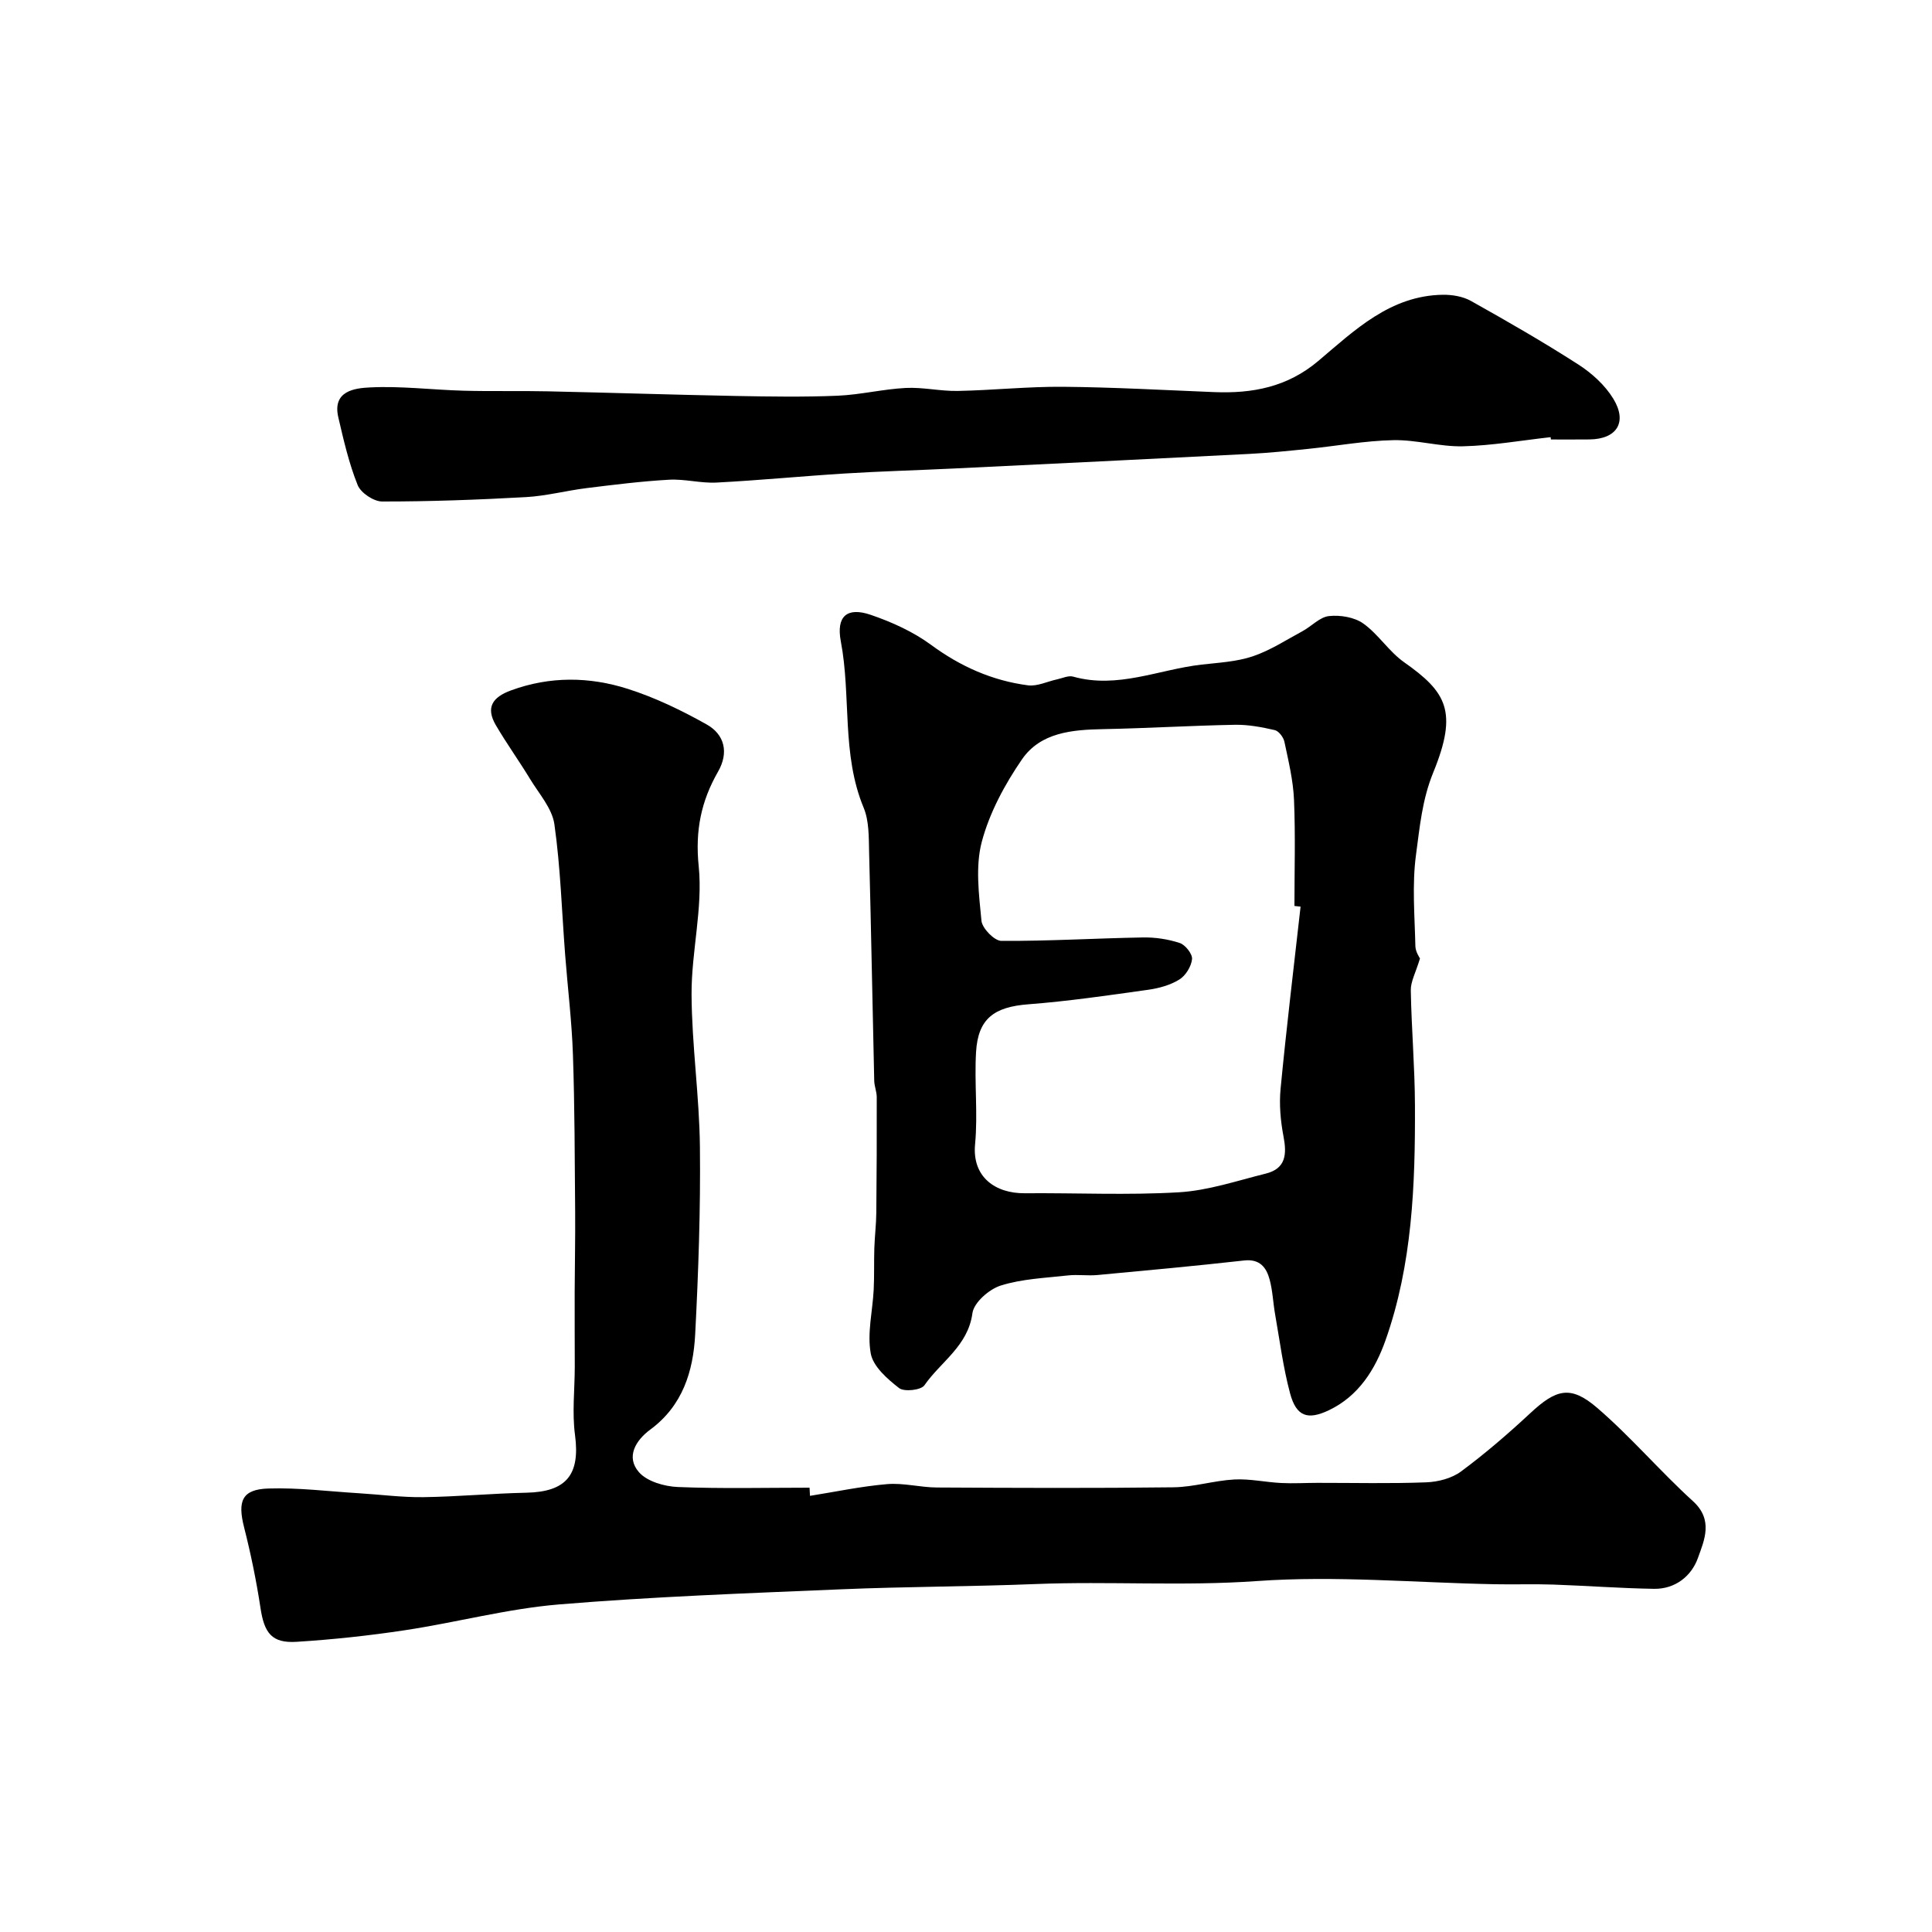
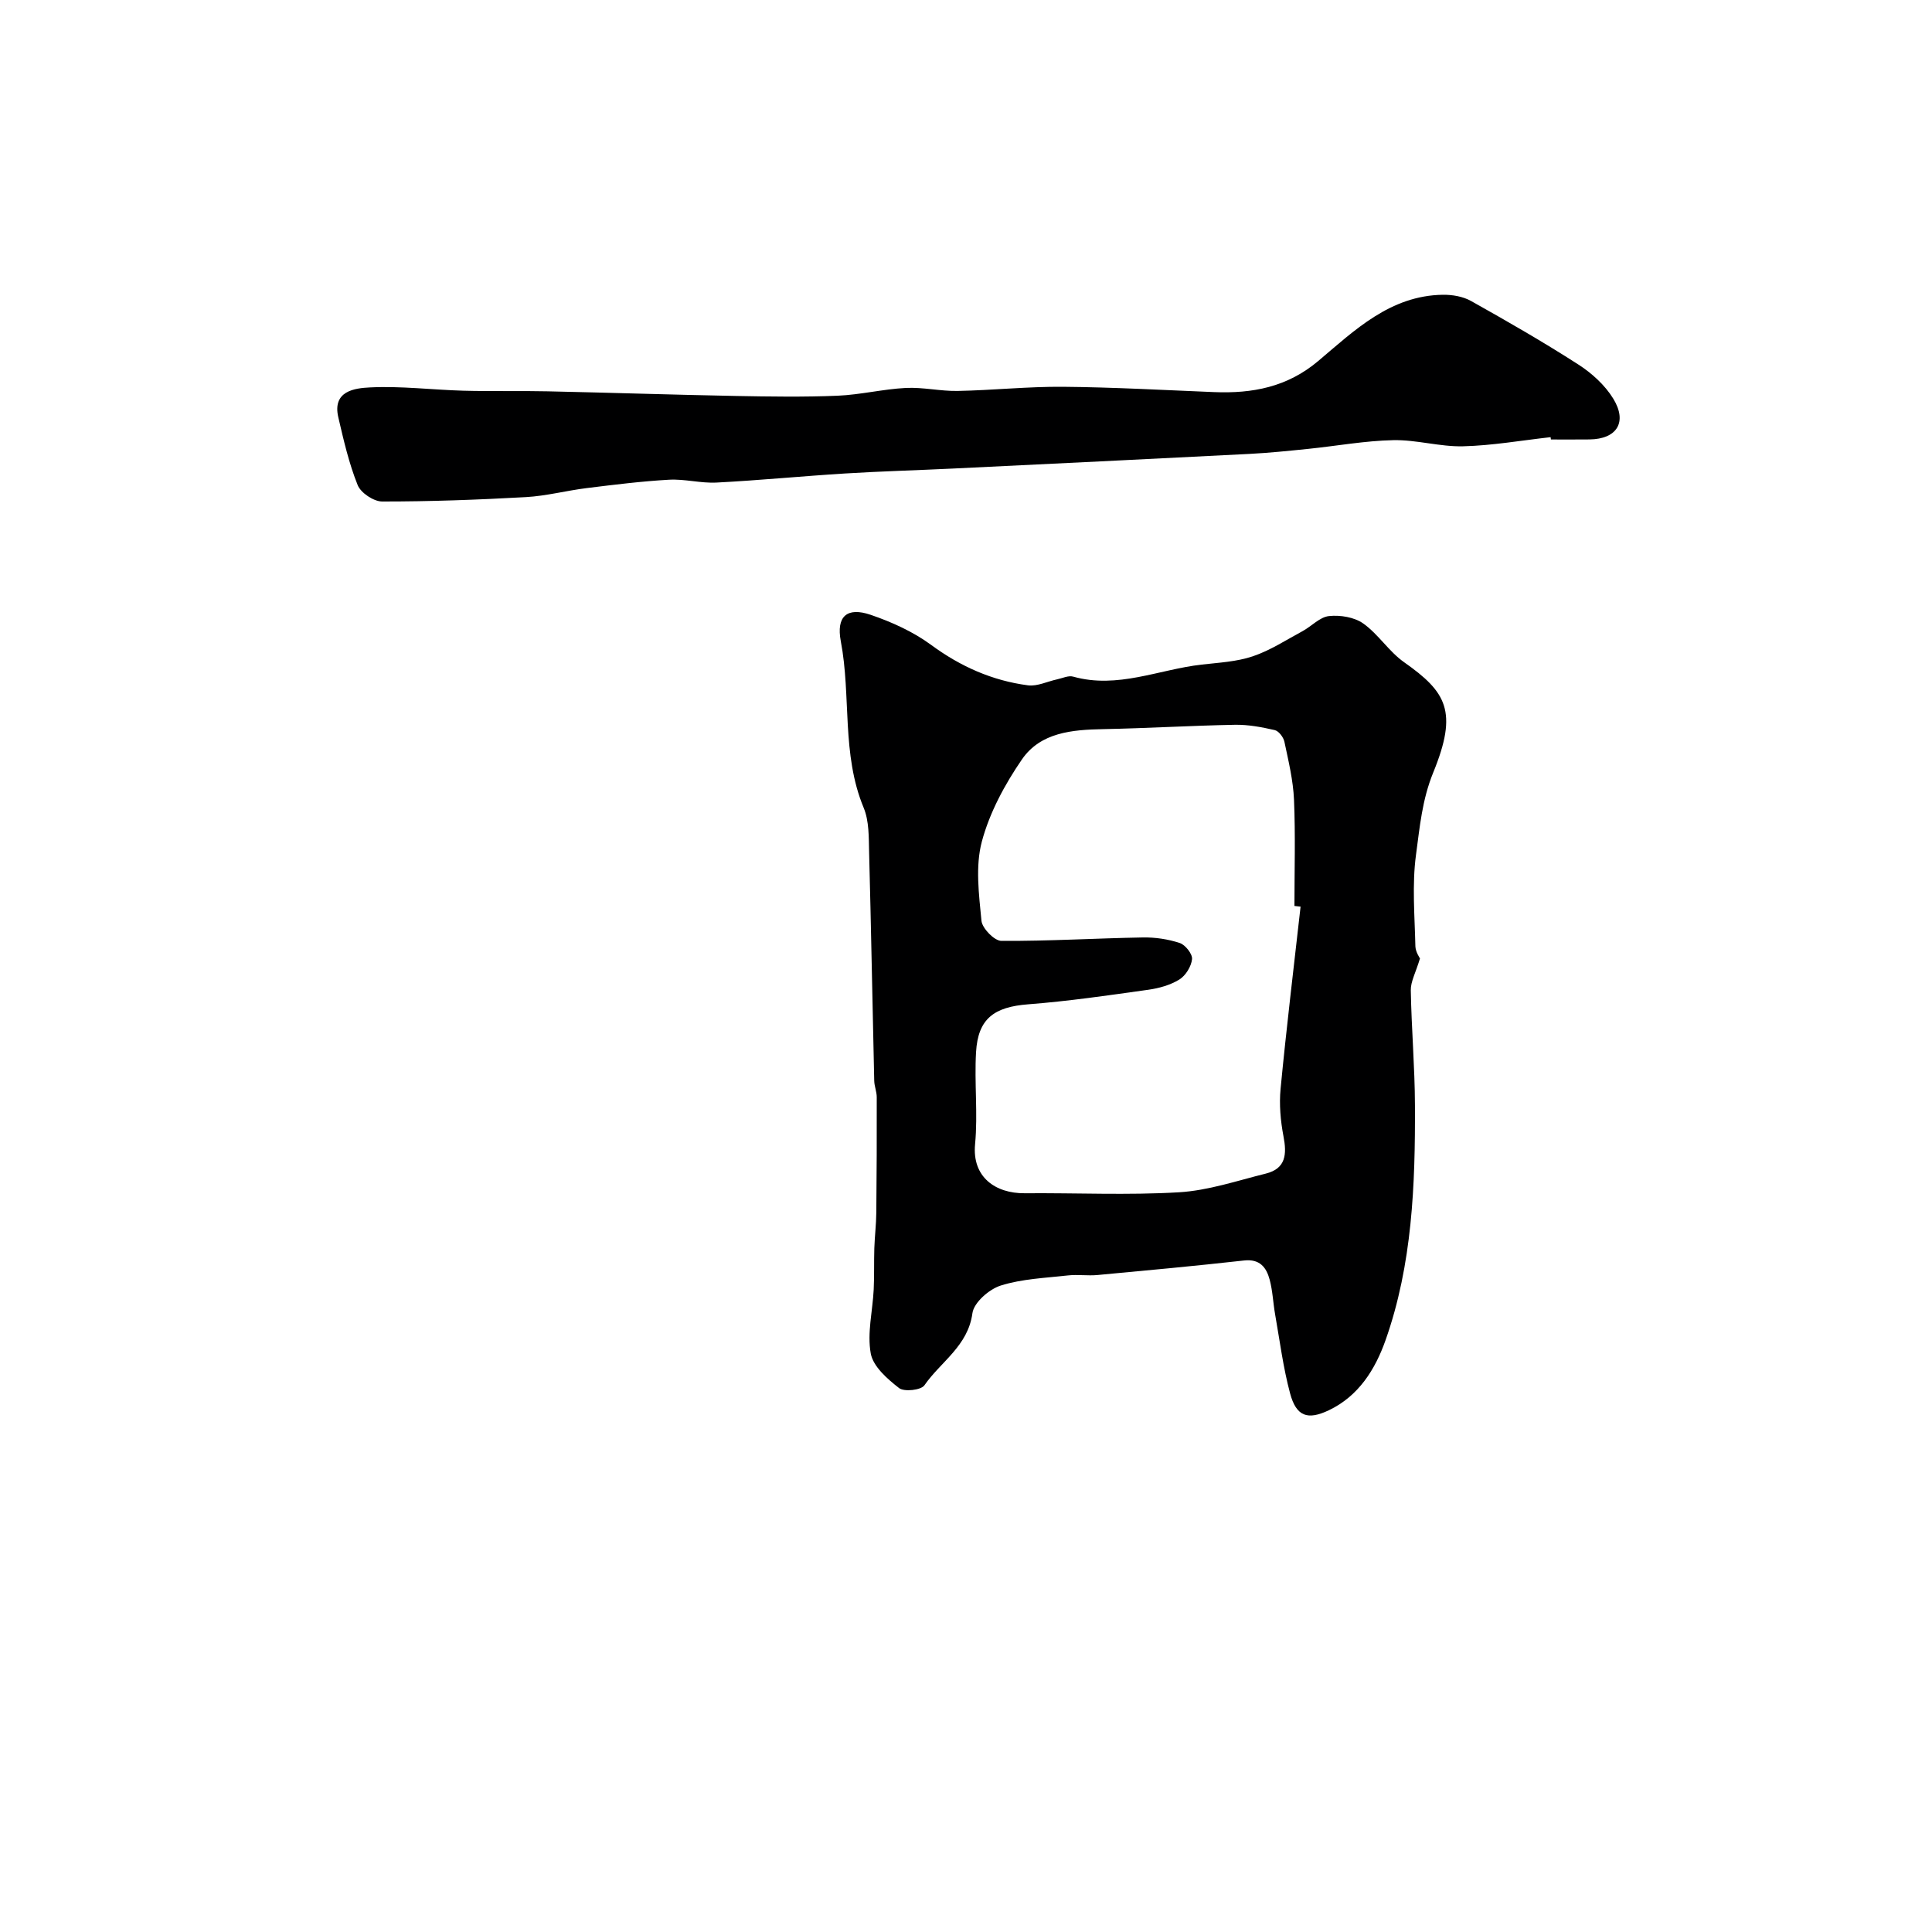
<svg xmlns="http://www.w3.org/2000/svg" enable-background="new 0 0 400 400" viewBox="0 0 400 400">
  <g fill="#000001">
-     <path d="m167.7 309.7c5.33-.85 10.63-1.98 15.99-2.43 3.38-.28 6.84.68 10.26.7 16.33.09 32.66.16 48.98-.04 4.22-.05 8.4-1.39 12.63-1.62 3.21-.17 6.46.57 9.7.73 2.5.13 5.02-.03 7.54-.03 7.5-.01 15 .18 22.49-.11 2.45-.09 5.27-.82 7.19-2.24 5.01-3.71 9.76-7.81 14.33-12.06 5.37-5 8.35-5.87 13.88-1.11 6.98 6.01 13 13.11 19.82 19.31 4.27 3.89 2.35 8.07 1.02 11.78-1.33 3.72-4.68 6.43-9.06 6.37-6.96-.11-13.91-.64-20.86-.88-4.02-.14-8.05.01-12.07-.07-16.43-.31-32.94-1.82-49.27-.66-15.34 1.09-30.59.01-45.87.62-13.42.54-26.87.52-40.29 1.09-19.47.82-38.97 1.52-58.38 3.13-10.68.89-21.19 3.72-31.83 5.33-7.45 1.13-14.98 1.94-22.5 2.41-5.12.32-6.69-1.8-7.47-7.02-.85-5.61-2-11.2-3.4-16.71-1.38-5.44-.42-7.84 5.04-8.01 6.23-.2 12.49.6 18.74.98 4.45.27 8.91.87 13.36.81 7.1-.1 14.2-.77 21.3-.92 8.32-.17 11.17-3.75 10.08-11.95-.62-4.61-.06-9.37-.05-14.06 0-5.19-.04-10.38-.02-15.57.02-5.52.14-11.04.1-16.56-.09-10.85-.09-21.7-.46-32.54-.23-6.9-1.08-13.77-1.61-20.66-.7-9.03-.96-18.12-2.23-27.06-.47-3.29-3.18-6.31-5.03-9.36-2.28-3.76-4.86-7.34-7.08-11.13-2.15-3.67-.74-5.81 3.15-7.23 8.06-2.95 16.21-2.84 24.15-.31 5.66 1.8 11.14 4.45 16.34 7.37 3.72 2.09 4.62 5.83 2.35 9.78-3.5 6.11-4.76 12.2-4 19.59.88 8.69-1.52 17.66-1.48 26.51.05 10.54 1.62 21.06 1.73 31.6.14 12.93-.31 25.87-.98 38.79-.4 7.67-2.6 14.79-9.31 19.73-2.98 2.2-5.09 5.63-2.35 8.79 1.68 1.94 5.27 2.97 8.05 3.09 9.08.37 18.19.14 27.29.14.02.55.06 1.12.09 1.69z" />
    <path d="m293.99 198.44c-.89 2.96-1.93 4.78-1.9 6.59.14 7.94.83 15.87.86 23.81.07 16.46-.54 32.93-6.09 48.64-2.12 5.99-5.53 11.55-11.76 14.51-4.35 2.06-6.71 1.3-8-3.5-1.43-5.33-2.13-10.85-3.09-16.3-.43-2.41-.51-4.9-1.14-7.25-.68-2.54-2.04-4.33-5.29-3.97-10.1 1.13-20.23 2.07-30.36 3.01-2.01.19-4.07-.14-6.07.08-4.69.53-9.52.7-13.96 2.1-2.4.75-5.56 3.52-5.86 5.72-.91 6.81-6.57 10.05-9.94 14.93-.69 1.01-4.19 1.39-5.24.58-2.43-1.89-5.38-4.46-5.87-7.17-.77-4.23.39-8.8.61-13.23.14-2.85.04-5.71.13-8.56.08-2.47.39-4.94.41-7.41.08-7.95.11-15.91.09-23.86 0-1.13-.49-2.25-.52-3.39-.37-15.77-.64-31.54-1.06-47.3-.08-3.1.02-6.47-1.13-9.24-4.62-11.12-2.56-23.06-4.73-34.46-.98-5.17 1.28-7.15 6.18-5.48 4.39 1.5 8.81 3.5 12.52 6.23 6.09 4.48 12.66 7.4 20.05 8.37 1.93.25 4.02-.81 6.04-1.24 1.11-.24 2.34-.84 3.32-.56 9.2 2.58 17.75-1.49 26.58-2.49 3.57-.41 7.26-.59 10.61-1.72 3.62-1.22 6.92-3.39 10.32-5.22 1.86-1.01 3.55-2.91 5.46-3.11 2.32-.25 5.25.23 7.09 1.54 3.14 2.23 5.31 5.81 8.46 8.02 8.73 6.15 11.21 10.15 6.03 22.82-2.32 5.68-2.8 11.36-3.57 17.03-.84 6.22-.27 12.64-.13 18.97.05 1.19.89 2.37.95 2.51zm-24.72-10.73c-.42-.05-.84-.09-1.27-.14 0-7.33.22-14.66-.09-21.98-.17-4.03-1.15-8.05-1.99-12.03-.2-.93-1.17-2.21-2-2.4-2.69-.62-5.49-1.15-8.24-1.1-9.1.17-18.18.72-27.28.9-6.42.12-12.97.67-16.82 6.27-3.55 5.17-6.7 11.01-8.3 17.01-1.37 5.13-.6 10.94-.08 16.39.15 1.57 2.67 4.16 4.12 4.17 9.75.06 19.51-.54 29.27-.71 2.57-.05 5.25.35 7.67 1.15 1.15.38 2.65 2.28 2.54 3.34-.16 1.52-1.32 3.41-2.63 4.22-1.88 1.16-4.22 1.81-6.44 2.12-8.26 1.16-16.53 2.37-24.84 3.01-7.05.54-10.41 2.95-10.81 9.91-.37 6.33.4 12.75-.2 19.05-.65 6.84 4.24 10.2 10.25 10.16 10.66-.09 21.34.43 31.96-.2 6.05-.36 12.02-2.39 17.98-3.87 4.18-1.04 4.37-4.03 3.66-7.72-.61-3.21-.91-6.6-.6-9.83 1.21-12.61 2.73-25.16 4.14-37.72z" />
    <path d="m321.04 90.51c-6.04.67-12.07 1.74-18.12 1.89-4.8.12-9.64-1.37-14.45-1.27-5.87.12-11.71 1.2-17.57 1.8-4.09.42-8.18.84-12.28 1.05-20.46 1.05-40.92 2.04-61.38 3.03-7.43.36-14.87.56-22.29 1.02-8.87.55-17.72 1.42-26.6 1.88-3.26.17-6.57-.77-9.82-.59-5.69.32-11.37 1.03-17.03 1.73-4.21.52-8.37 1.63-12.59 1.87-9.92.55-19.86.92-29.79.91-1.75 0-4.43-1.79-5.07-3.4-1.8-4.48-2.9-9.27-4-14-1.3-5.53 3.43-6.07 6.57-6.22 6.4-.32 12.85.5 19.29.68 5.83.16 11.66 0 17.49.13 12.98.28 25.96.71 38.94.96 7.02.13 14.06.24 21.07-.05 4.72-.2 9.41-1.37 14.13-1.61 3.56-.18 7.17.69 10.75.62 7.27-.14 14.53-.92 21.79-.86 10.43.09 20.85.68 31.27 1.1 7.94.32 15.16-1.02 21.59-6.45 7.53-6.36 14.9-13.54 25.77-13.7 1.95-.03 4.17.34 5.84 1.28 7.5 4.2 14.97 8.49 22.2 13.14 2.81 1.8 5.54 4.28 7.26 7.09 2.99 4.89.72 8.37-4.91 8.44-2.66.03-5.33.01-8 .01-.02-.15-.04-.32-.06-.48z" />
  </g>
</svg>